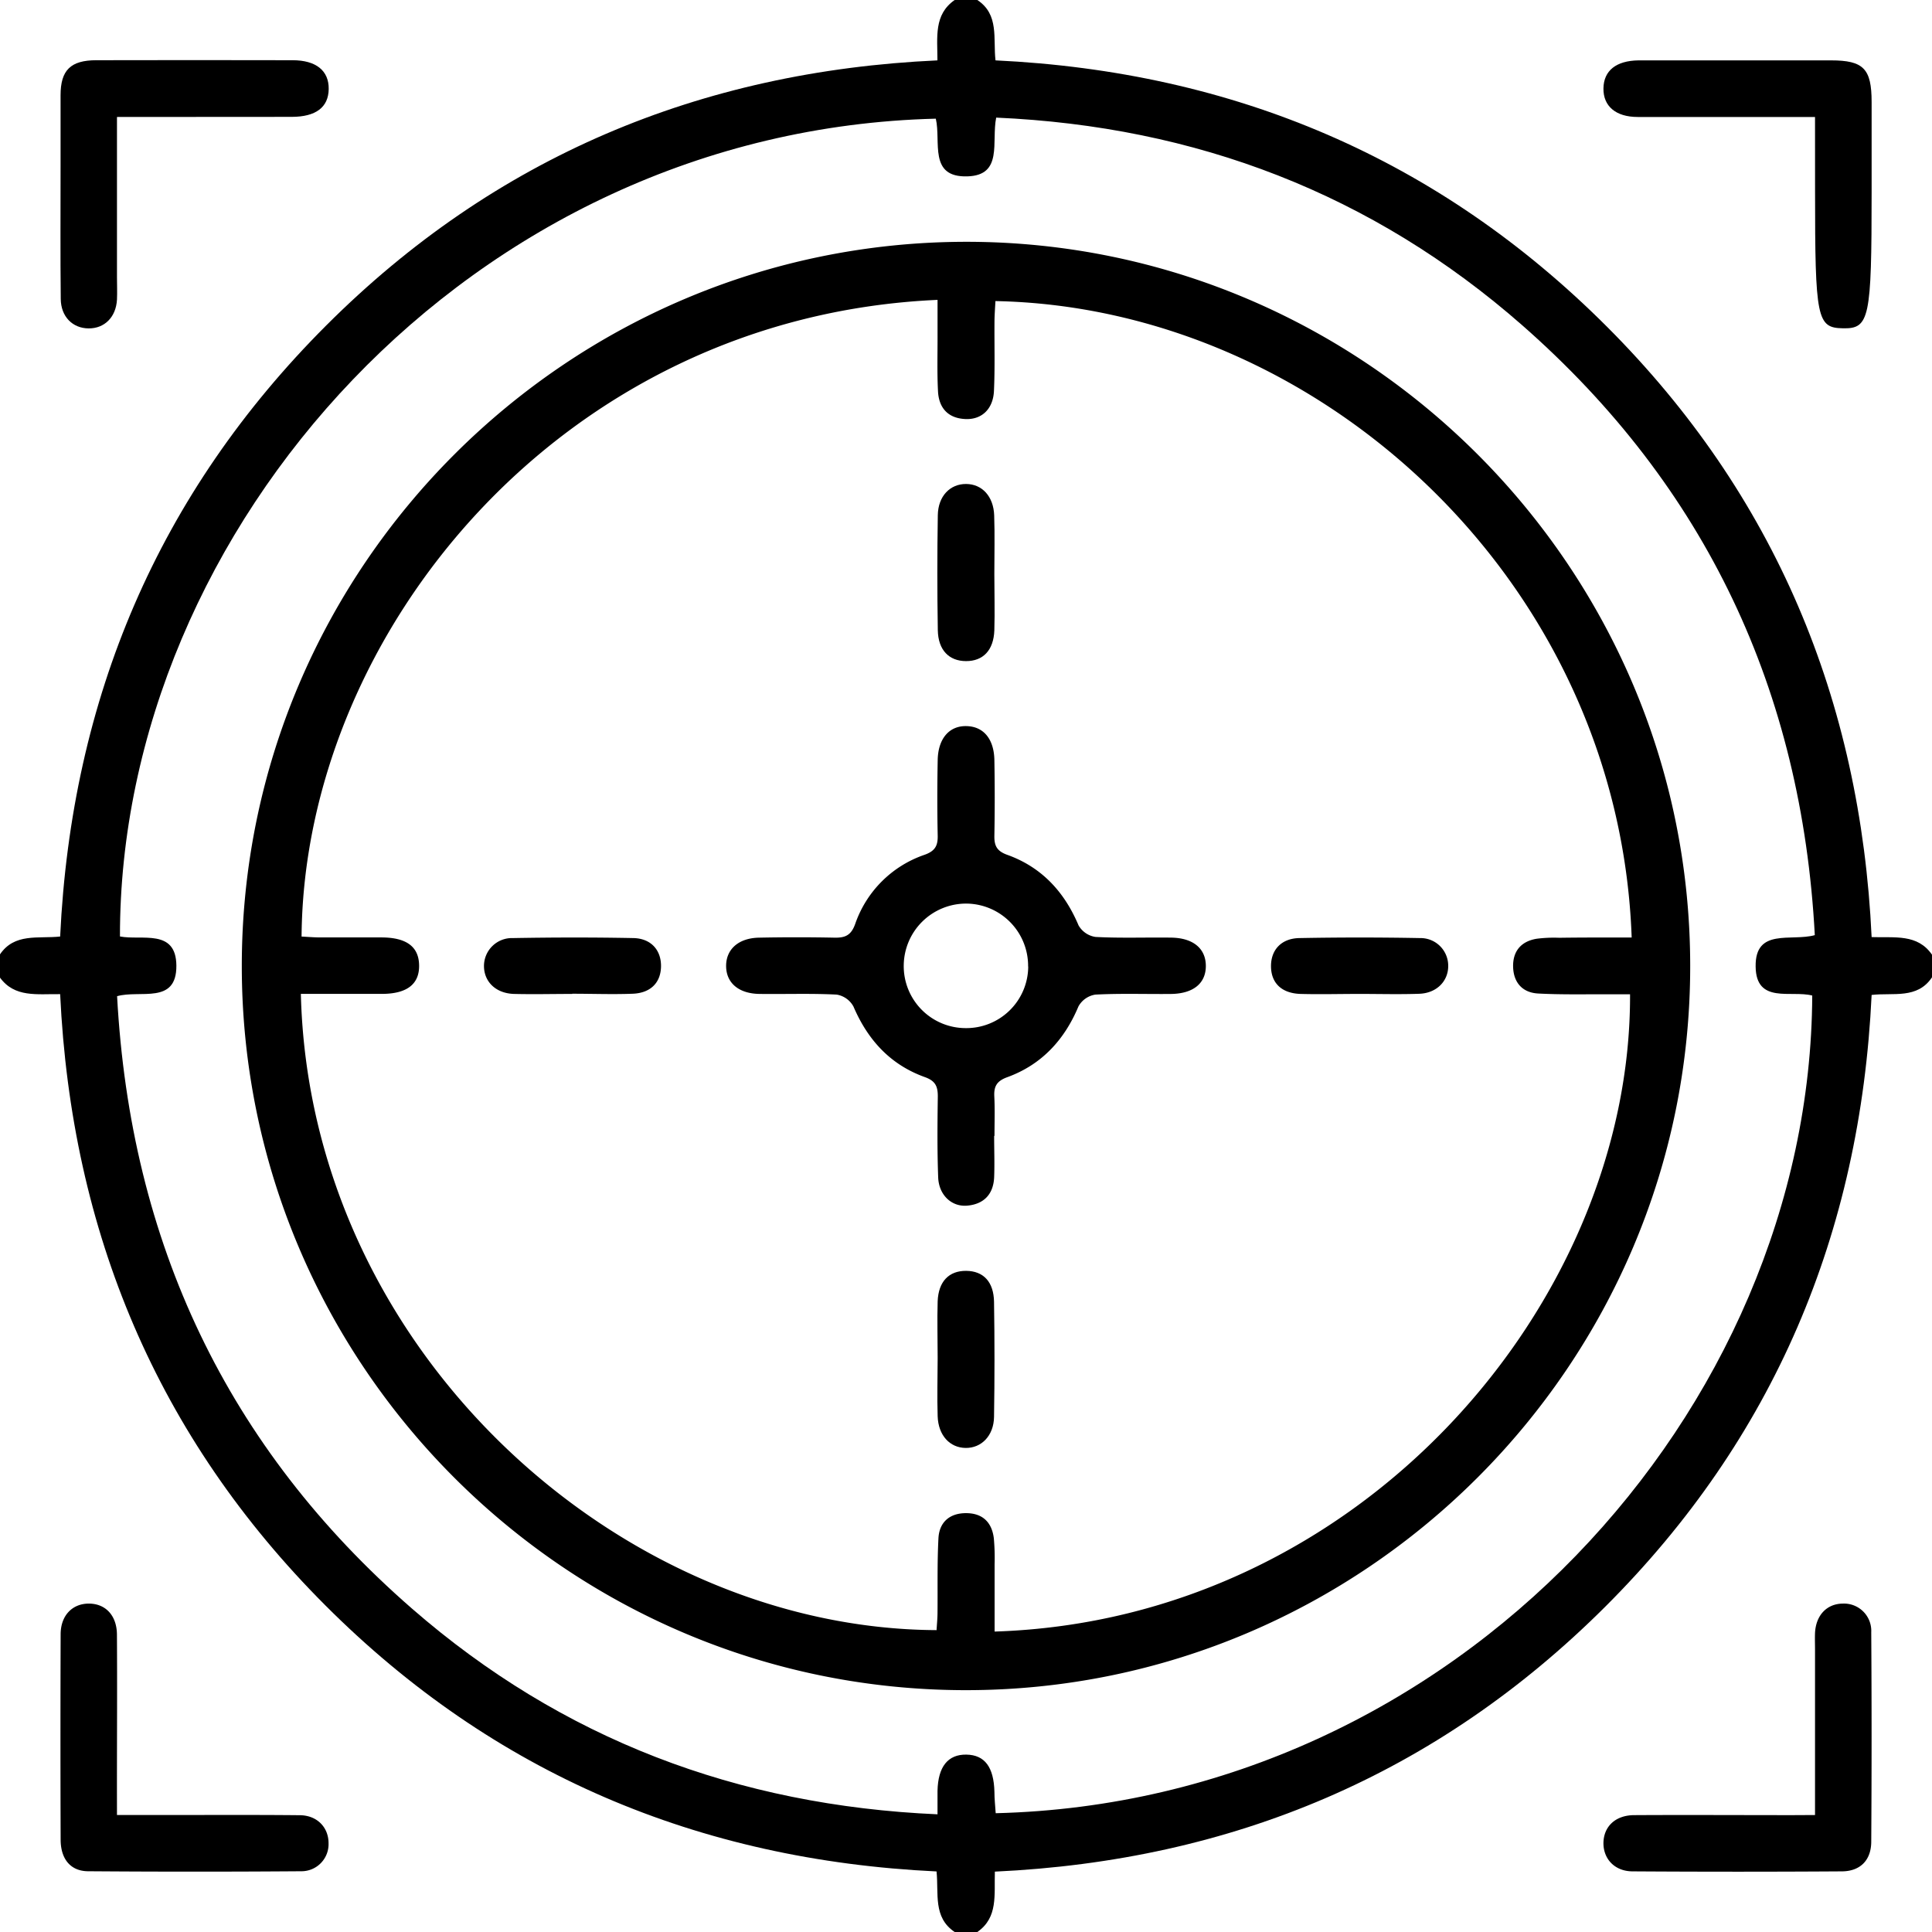
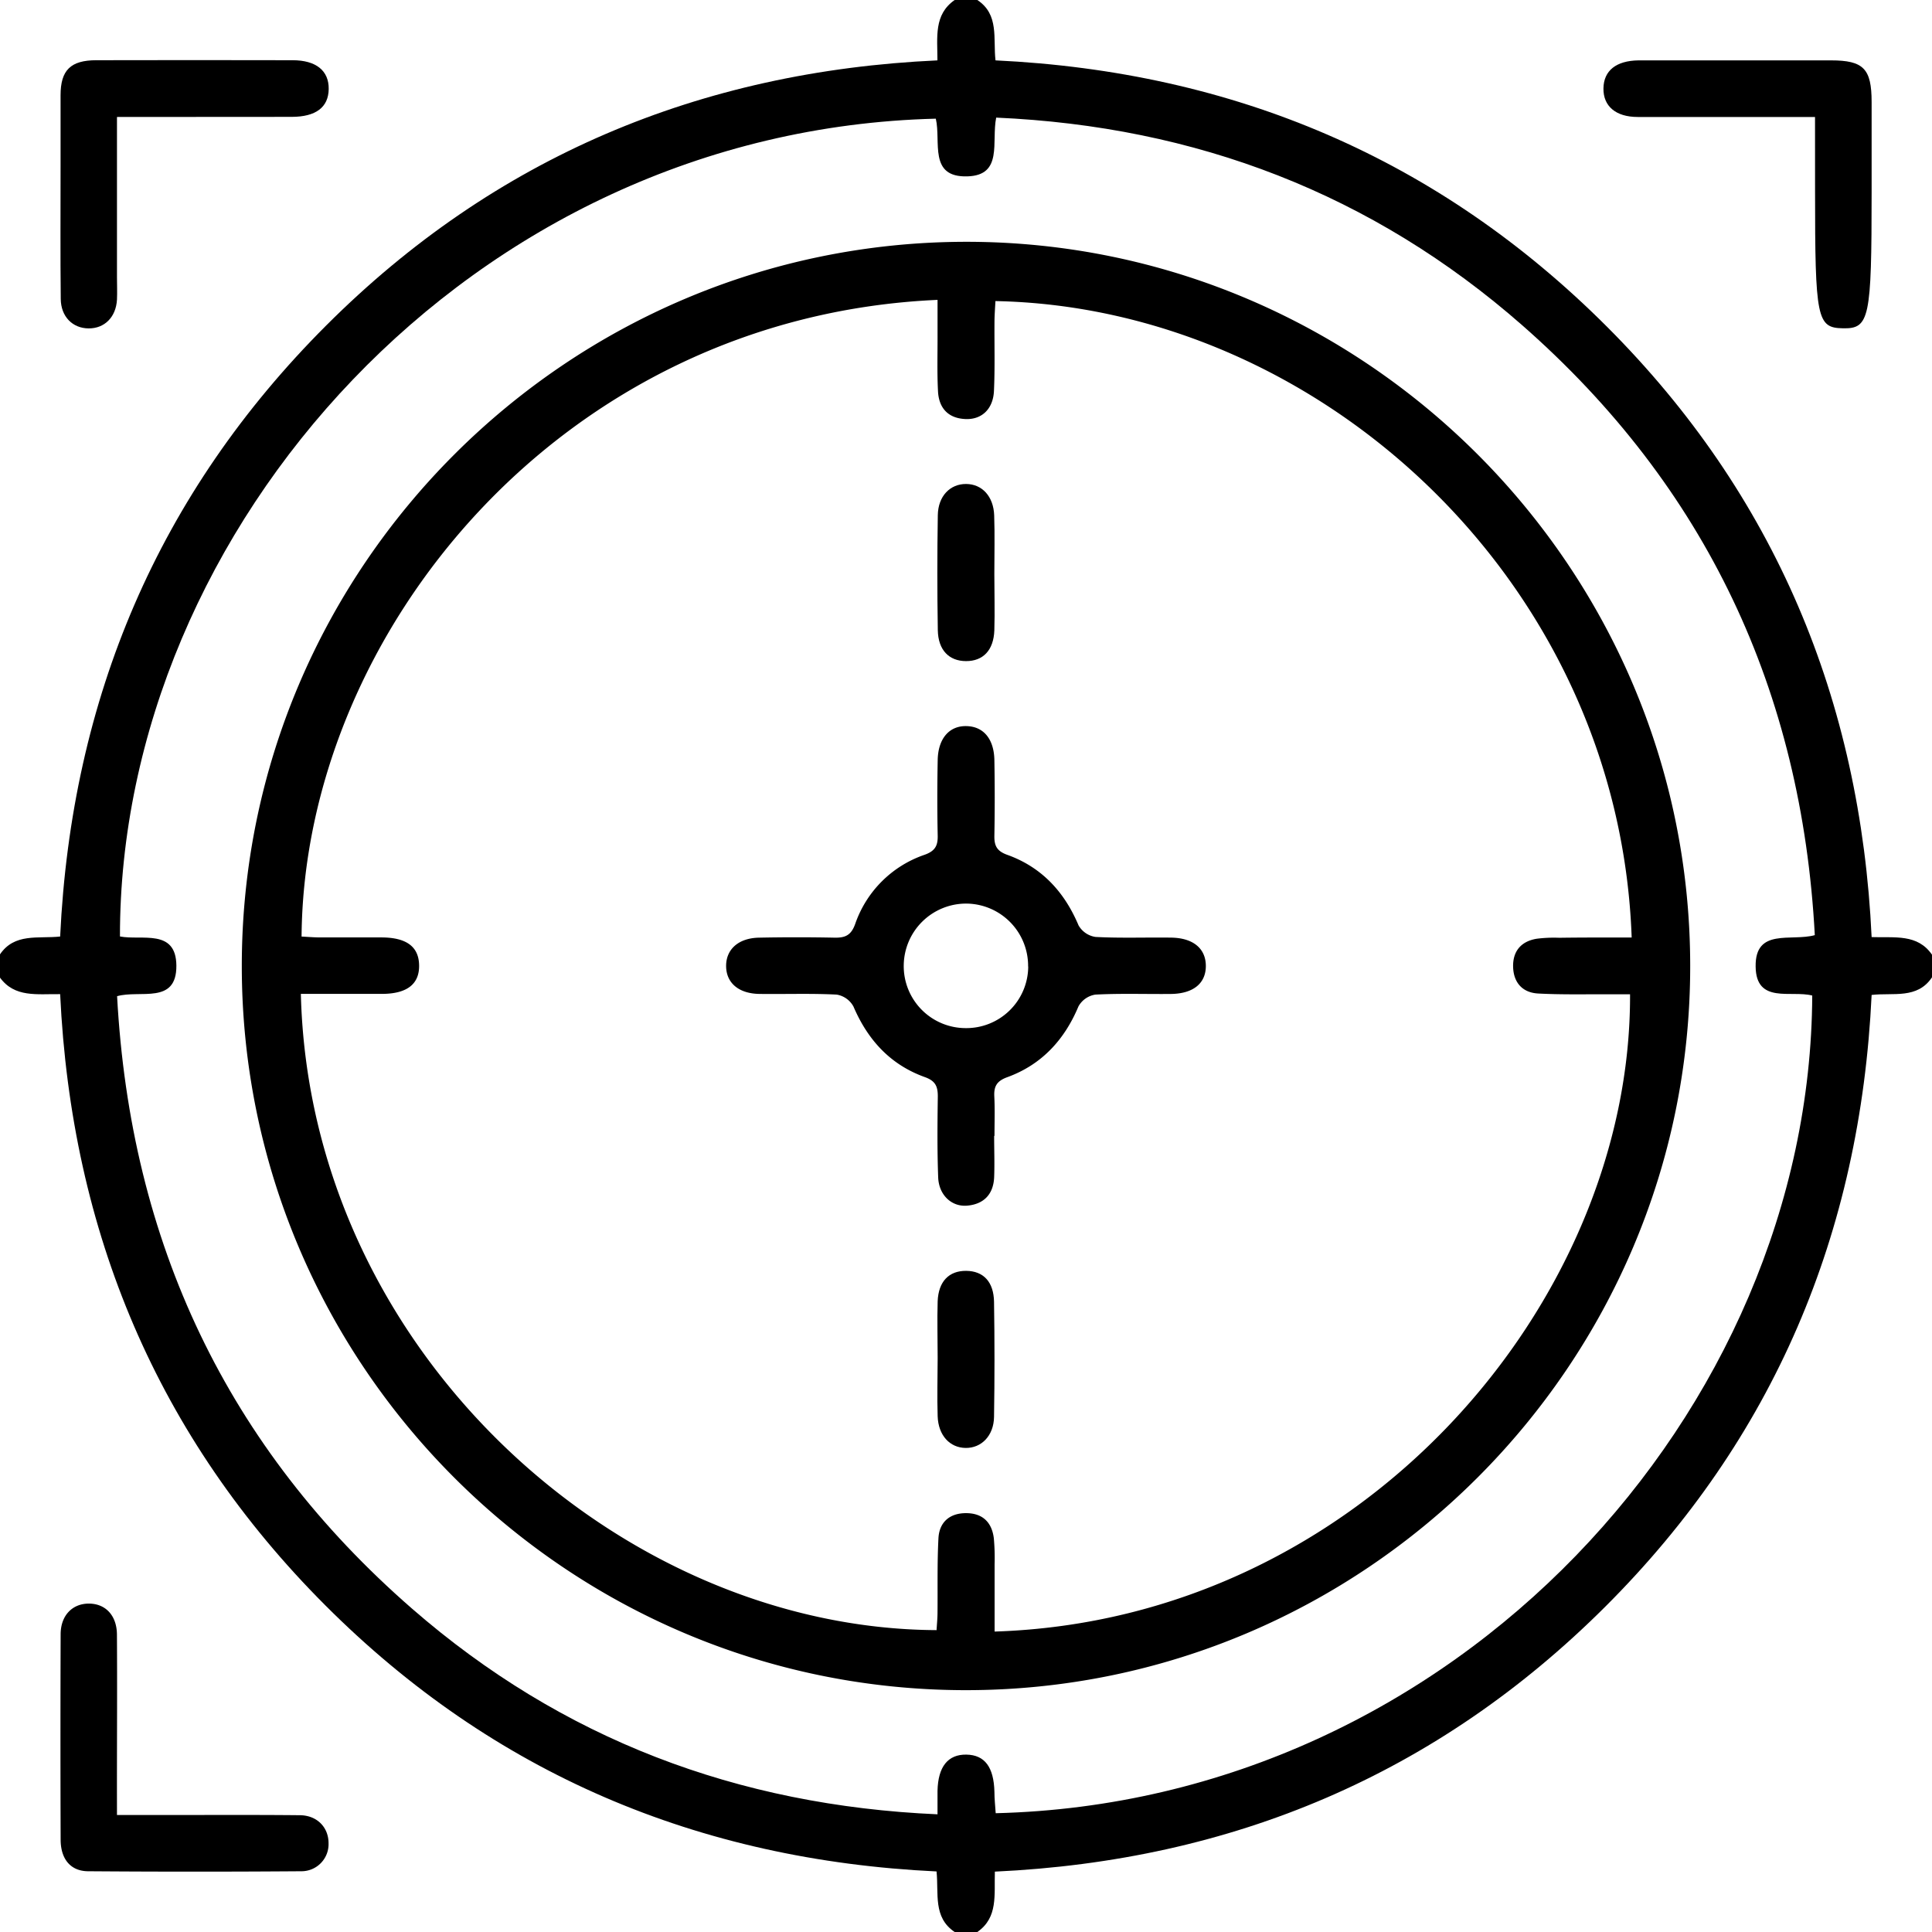
<svg xmlns="http://www.w3.org/2000/svg" id="Layer_1" data-name="Layer 1" viewBox="0 0 512 512" width="36" height="36">
  <path d="M261,2V8c-3.9,5.84-10.28,4-16,4.67-3,63.21-25.94,117.56-70.56,162.09S75.48,242.09,12.65,245c-.2,6.19.9,12.15-4.65,16H2c-5.8-3.88-4.19-10.21-4.81-16.05-63.14-3-117.46-25.95-162-70.54s-67.28-99-70.25-161.95c-6.11-.09-12.08,1-16-4.46V2c3.87-5.82,10.19-4.19,16-4.81,3-63.12,26-117.47,70.57-162S-65.5-232.12-2.57-235c0-6.18-1-12.12,4.57-16H8c5.85,3.86,4.15,10.22,4.82,16,63.14,3,117.45,26,162,70.54S242.05-65.47,245-2.66C251.18-2.45,257.14-3.57,261,2ZM-3-219.55c-123.5,3.08-216.34,109-216.21,216.72,5.74,1.13,14.87-2.16,14.95,7.72.08,10.41-9.6,6.37-15.71,8.11,3.52,65.15,29.06,119.56,78.19,162.33,39.67,34.53,86.21,52.16,139.23,54.48,0-2.59,0-4.41,0-6.22.14-6.4,2.76-9.68,7.65-9.6s7.26,3.33,7.43,9.83c0,1.91.22,3.82.34,5.7,122-3,215.92-106.79,216.39-216.69-5.6-1.47-14.89,2.32-15-7.68-.16-10.33,9.44-6.59,15.68-8.33C226.49-67.91,201.12-122,152.5-164.72,112.71-199.66,65.91-217.51,13-219.83c-1.3,6.44,1.87,15.29-7.63,15.57C-5-203.95-1.57-213.43-3-219.55Z" transform="translate(251 251)" />
  <path d="M-220,230h11.38c12.32,0,24.65-.07,37,.05,4.64,0,7.69,3.21,7.69,7.42a7.18,7.18,0,0,1-7.2,7.43q-28.23.21-56.46,0c-4.7,0-7.32-3.23-7.34-8.33q-.1-27.22,0-54.46c0-5,3.12-8.16,7.51-8.14s7.38,3.15,7.41,8.22c.09,13.66,0,27.32,0,41Z" transform="translate(251 251)" />
-   <path d="M230,230c0-15.13,0-29.45,0-43.76,0-1.5-.06-3,0-4.5.24-4.7,3.13-7.73,7.36-7.77a7.23,7.23,0,0,1,7.54,7.58q.18,27.73,0,55.46c0,4.93-2.87,7.88-7.76,7.92q-27.74.18-55.46,0c-4.69,0-7.72-3.2-7.75-7.4,0-4.42,3.11-7.47,8.13-7.5,14-.08,28,0,42,0Z" transform="translate(251 251)" />
  <path d="M230-220H210.49c-9.16,0-18.32,0-27.48,0-5.82,0-9.15-2.87-9.08-7.58s3.38-7.34,9.29-7.42h51c8.63,0,10.77,2.2,10.78,11q0,12,0,24c0,33.47-.57,36.16-7.62,36-6.87-.11-7.37-2.54-7.37-36.29Z" transform="translate(251 251)" />
  <path d="M-220-220c0,14.52,0,28.47,0,42.42,0,2,.09,4,0,6-.27,4.64-3.31,7.65-7.54,7.61s-7.31-3.12-7.36-7.79c-.13-11.66-.05-23.32-.05-35,0-6.33,0-12.66,0-19,0-6.67,2.68-9.27,9.48-9.28q26-.06,52,0c6.23,0,9.64,2.77,9.58,7.62s-3.39,7.38-9.8,7.39C-188.87-220-204-220-220-220Z" transform="translate(251 251)" />
  <path d="M196.92,4.9C197,110.64,110.54,197,4.83,196.91S-186.87,110.64-186.92,5.08c-.05-105.76,86.26-192,192.08-192C110.67-186.88,196.86-100.67,196.92,4.9ZM181.41-2.55c-3.35-94.59-83-167-168.61-168.66-.09,1.76-.23,3.54-.25,5.31-.05,6.17.14,12.34-.14,18.49-.22,4.86-3.29,7.68-7.62,7.46-4.61-.22-7-3-7.21-7.38-.26-5-.1-10-.12-15,0-3.06,0-6.12,0-9.2-100,4.44-167.93,88.72-168.54,168.73,1.6.08,3.22.22,4.85.23,5.5,0,11,0,16.49,0,6.54.06,9.73,2.5,9.81,7.39s-3.09,7.48-9.56,7.57c-2.83,0-5.66,0-8.49,0h-13.29C-168.92,107.08-86.65,180.64-2.8,181c.08-1.44.23-2.91.25-4.37.07-6.67-.1-13.34.25-20C-2.07,152.42.64,150,5,150s6.83,2.38,7.37,6.61a57.94,57.94,0,0,1,.21,7c0,5.93,0,11.85,0,17.77,97.2-3.06,168.72-87.43,168.4-168.89h-6.89c-5.83,0-11.67.11-17.48-.2-4-.22-6.41-2.73-6.61-6.81-.2-4.28,2-7,6.22-7.7a36.1,36.1,0,0,1,6-.26C168.45-2.57,174.75-2.55,181.41-2.55Z" transform="translate(251 251)" />
  <path d="M12.46,50c0,3.66.14,7.33,0,11-.21,4.48-2.71,7.12-7.16,7.51-4.1.35-7.49-2.81-7.67-7.47-.27-7.15-.2-14.32-.1-21.47,0-2.65-.61-4.1-3.39-5.11C-15,31.19-21,24.66-24.82,15.75a6.21,6.21,0,0,0-4.45-3.17c-6.81-.35-13.65-.09-20.47-.18-5.51-.08-8.8-2.92-8.83-7.36s3.24-7.44,8.71-7.55q10-.2,20,0c2.81.06,4.4-.59,5.48-3.59A29.56,29.56,0,0,1-5.93-24.49c2.75-1,3.49-2.4,3.43-5.08-.14-6.66-.13-13.32,0-20,.1-5.77,3.14-9.18,7.74-9,4.41.14,7.18,3.41,7.28,9q.18,10,0,20c-.05,2.64.59,4.09,3.39,5.1C25-21.22,31.06-14.7,34.82-5.78A6.22,6.22,0,0,0,39.34-2.7c6.64.35,13.32.09,20,.18C65.2-2.45,68.56.37,68.56,5s-3.38,7.35-9.28,7.41c-6.66.07-13.33-.18-20,.17a6.22,6.22,0,0,0-4.48,3.13C31.07,24.62,25,31.17,15.93,34.47c-2.75,1-3.56,2.39-3.43,5.08.18,3.49.05,7,.05,10.49Zm9-44.88A16.51,16.51,0,0,0,5.18-11.54,16.54,16.54,0,0,0-11.5,4.8,16.43,16.43,0,0,0,4.82,21.46,16.41,16.41,0,0,0,21.49,5.16Z" transform="translate(251 251)" />
  <path d="M12.51-98.94c0,5,.15,10,0,15-.2,5.3-3,8.15-7.5,8.14S-2.38-78.71-2.47-84q-.25-15.24,0-30.47c.08-5.06,3.26-8.29,7.49-8.27s7.27,3.26,7.45,8.32S12.51-104.11,12.51-98.94Z" transform="translate(251 251)" />
  <path d="M-2.51,108.86c0-5-.15-10,0-15,.21-5.27,3-8.11,7.56-8.07s7.3,2.9,7.38,8.24q.24,15.24,0,30.47c-.08,5-3.36,8.28-7.54,8.22s-7.23-3.32-7.4-8.4S-2.52,114-2.51,108.86Z" transform="translate(251 251)" />
-   <path d="M-99.33,12.4c-5.16,0-10.32.13-15.48,0-4.74-.15-7.85-3.16-7.93-7.25a7.41,7.41,0,0,1,7.67-7.55c10.65-.19,21.31-.21,31.95,0,4.78.11,7.46,3.36,7.29,7.75-.16,4.15-2.82,6.82-7.52,7-5.32.2-10.65,0-16,0Z" transform="translate(251 251)" />
-   <path d="M109.1,12.4c-5.16,0-10.32.14-15.47,0-5-.17-7.74-2.88-7.8-7.24s2.67-7.47,7.51-7.56q16-.3,32,0a7.33,7.33,0,0,1,7.45,7.24c.09,4.09-3,7.35-7.66,7.52C119.76,12.55,114.43,12.39,109.1,12.4Z" transform="translate(251 251)" />
</svg>